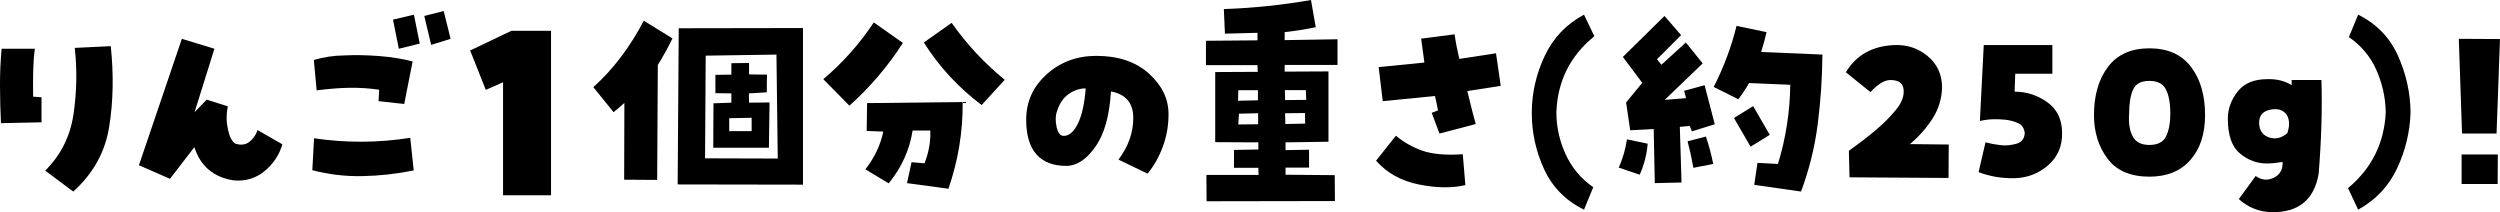
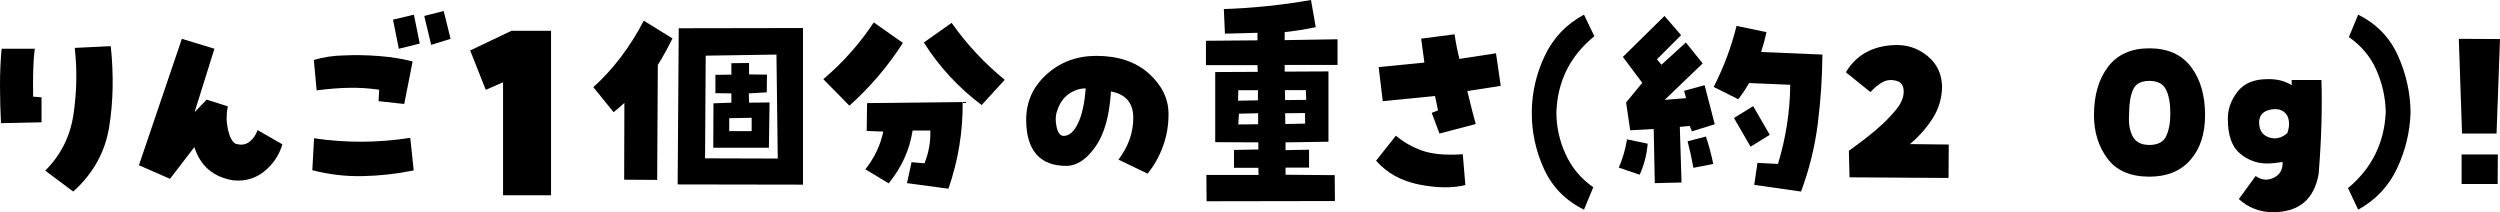
<svg xmlns="http://www.w3.org/2000/svg" id="_レイヤー_1" data-name="レイヤー 1" version="1.1" viewBox="0 0 452.726 38.438">
  <defs>
    <style>
      .cls-1 {
        fill: #000;
        stroke-width: 0px;
      }
    </style>
  </defs>
  <path class="cls-1" d="M.294,8.828h6.016c-.156,1.12-.254,2.39-.293,3.809-.039,1.42-.046,3.041-.02,4.863l1.523.117v4.531l-7.344.156C.073,20.248.014,18.054.001,15.723c-.014-2.33.084-4.629.293-6.895ZM13.536,8.672l6.523-.312c.547,5.209.449,10.092-.293,14.648-.742,4.558-2.91,8.451-6.504,11.68l-5.078-3.789c2.838-2.812,4.551-6.236,5.137-10.273.586-4.036.657-8.021.215-11.953Z" />
  <path class="cls-1" d="M42.62,26.016c.989.312,1.829.209,2.52-.312.689-.521,1.191-1.236,1.504-2.148l4.492,2.578c-.573,1.953-1.66,3.581-3.262,4.883-1.602,1.303-3.471,1.85-5.605,1.641-3.62-.572-5.977-2.578-7.07-6.016l-4.414,5.742-5.625-2.461,7.773-22.891,5.898,1.797-3.594,11.484,2.188-2.266,3.828,1.211c-.287,1.406-.28,2.793.02,4.16.299,1.367.748,2.233,1.348,2.598Z" />
  <path class="cls-1" d="M74.293,24.961l.625,5.898c-3.047.625-6.127.971-9.238,1.035-3.112.065-6.152-.293-9.121-1.074l.312-5.781c5.781.859,11.588.834,17.422-.078ZM73.2,18.828l-4.648-.508.117-2.07c-1.745-.26-3.522-.377-5.332-.352-1.811.026-3.809.183-5.996.469l-.508-5.508c1.771-.521,3.58-.794,5.43-.82,2.057-.104,4.212-.064,6.465.117,2.252.183,4.251.508,5.996.977l-1.523,7.695ZM76.012,7.891l-3.789.938-1.055-5.273,3.789-.898,1.055,5.234ZM78.082,8.125l-1.25-5.234,3.516-.898,1.25,5.039-3.516,1.094Z" />
  <path class="cls-1" d="M87.972,16.27l-2.832-7.129,7.471-3.564h7.178v29.785h-8.691V14.902l-3.125,1.367Z" />
  <path class="cls-1" d="M113.07,18.633c-.651.6-1.303,1.159-1.953,1.68l-3.672-4.531c3.567-3.203,6.614-7.213,9.141-12.031l5.195,3.203c-.886,1.797-1.771,3.398-2.656,4.805l-.117,20.82-5.977-.039.039-13.906ZM122.913,5.117l22.5-.039v28.359l-22.695-.039.195-28.281ZM127.679,28.672l13.164.039-.234-18.828-12.812.195-.117,18.594ZM135.648,11.406v2.07l3.242.039-.039,3.203-3.242.195.039,1.68,3.711-.039-.117,8.203h-10.078l.039-8.047,3.242-.117v-1.68l-2.891-.039v-3.32l2.891-.039v-2.07l3.203-.039ZM136.116,21.328l-4.062.078v2.344h4.062v-2.422Z" />
  <path class="cls-1" d="M163.508,7.773c-2.709,4.219-5.938,8.008-9.688,11.367l-4.727-4.805c3.541-2.994,6.588-6.419,9.141-10.273l5.273,3.711ZM165.071,29.375l2.344.195c.781-1.953,1.133-3.932,1.055-5.938h-3.203c-.547,3.516-1.992,6.706-4.336,9.57l-4.219-2.539c1.666-2.135,2.747-4.414,3.242-6.836l-3.008-.117.078-5.039,17.305-.195c.052,5.365-.808,10.6-2.578,15.703l-7.5-1.016.82-3.789ZM172.336,4.141c2.708,3.854,5.911,7.292,9.609,10.312l-4.18,4.57c-4.193-3.15-7.683-6.927-10.469-11.328l5.039-3.555Z" />
  <path class="cls-1" d="M198.524,10.117c3.984,0,7.161,1.068,9.531,3.203,2.369,2.136,3.555,4.584,3.555,7.344,0,2.084-.346,4.05-1.035,5.898-.69,1.85-1.608,3.477-2.754,4.883l-5.273-2.539c1.797-2.396,2.688-4.928,2.676-7.598-.014-2.669-1.361-4.251-4.043-4.746-.261,4.401-1.205,7.748-2.832,10.039-1.628,2.292-3.379,3.438-5.254,3.438-2.396,0-4.206-.703-5.43-2.109-1.225-1.406-1.836-3.489-1.836-6.25,0-3.255,1.236-5.996,3.711-8.223,2.474-2.227,5.469-3.34,8.984-3.34ZM192.625,24.609c.989,0,1.849-.748,2.578-2.246.729-1.497,1.197-3.613,1.406-6.348-1.016-.025-2.025.3-3.027.977-1.003.678-1.726,1.732-2.168,3.164-.287.781-.312,1.719-.078,2.812s.664,1.641,1.289,1.641Z" />
  <path class="cls-1" d="M218.502,36.445l-.039-4.766h9.453l-.039-1.289h-4.414v-3.242l4.414-.078v-1.289l-7.812-.039v-12.695l7.695-.039-.039-1.211h-9.336v-4.414l9.336-.078v-1.367l-5.898.156-.195-4.453c5.312-.182,10.572-.729,15.781-1.641l.859,4.922c-1.875.391-3.75.69-5.625.898v1.445l9.57-.156v4.648h-9.57v1.211l7.93-.039v12.734l-7.773.117v1.406l4.258-.078v3.242h-4.258v1.289l8.906.078.039,4.688-23.242.039ZM224.244,16.328l-.039,1.914,3.594-.078v-1.836h-3.555ZM224.244,22.539l3.594-.039v-1.992l-3.477.078-.117,1.953ZM236.471,16.328h-3.789l.039,1.797,3.828-.039-.078-1.758ZM232.76,22.461l3.594-.078-.039-1.914-3.594.039.039,1.953Z" />
  <path class="cls-1" d="M265.364,33.516c-2.37.572-5.163.54-8.379-.098-3.217-.638-5.814-2.076-7.793-4.316l3.594-4.531c1.38,1.172,2.975,2.077,4.785,2.715,1.81.639,4.251.854,7.324.645l.469,5.586ZM259.856,17.383l-9.453.938-.742-6.172,8.281-.82c-.209-1.484-.404-2.93-.586-4.336l6.055-.781c.208,1.459.494,2.943.859,4.453l6.641-1.016.859,5.898-6.055.938c.625,2.604,1.133,4.597,1.523,5.977l-6.562,1.719-1.406-3.75,1.133-.43c-.131-.755-.312-1.627-.547-2.617Z" />
  <path class="cls-1" d="M288.721,6.562c-4.375,3.542-6.667,8.125-6.875,13.75,0,2.656.56,5.202,1.68,7.637,1.119,2.436,2.786,4.421,5,5.957l-1.68,4.062c-3.334-1.641-5.749-4.102-7.246-7.383-1.498-3.281-2.233-6.705-2.207-10.273.025-3.541.807-6.939,2.344-10.195,1.536-3.255,3.906-5.742,7.109-7.461l1.875,3.906Z" />
  <path class="cls-1" d="M298.378,26.016c-.156,1.953-.639,3.828-1.445,5.625l-3.789-1.289c.729-1.666,1.224-3.372,1.484-5.117l3.75.781ZM306.386,23.789l-.391-.977-1.797.156.312,10.078-4.844.117-.195-9.805-4.258.234-.742-5.039,2.93-3.555-3.516-4.688,7.539-7.422,3.008,3.477-4.375,4.375.82.977,4.414-4.023,3.047,3.789-6.875,6.602,3.867-.312-.352-1.328,3.711-1.016,1.836,7.07-4.141,1.289ZM310.253,29.688l-3.594.703c-.287-1.641-.639-3.242-1.055-4.805l3.32-.859c.547,1.615.989,3.269,1.328,4.961ZM319.902,5.82c-.261,1.172-.586,2.37-.977,3.594l11.094.469c-.026,4.167-.307,8.347-.84,12.539-.534,4.193-1.543,8.281-3.027,12.266l-8.477-1.211.586-3.984,3.711.195c1.432-4.688,2.174-9.466,2.227-14.336l-7.461-.312c-.573,1.016-1.225,1.992-1.953,2.93l-4.453-2.227c1.822-3.567,3.203-7.252,4.141-11.055l5.43,1.133ZM317.48,19.219l3.008,5.195-3.477,2.148-3.008-5.195,3.477-2.148Z" />
  <path class="cls-1" d="M345.869,26.094l7.031.078-.039,6.055-17.93-.117-.117-4.805c1.016-.729,2.031-1.484,3.047-2.266s1.998-1.607,2.949-2.48c.95-.872,1.829-1.81,2.637-2.812.807-1.002,1.236-1.998,1.289-2.988.052-1.172-.391-1.881-1.328-2.129-.938-.247-1.784-.156-2.539.273-.756.43-1.472,1.022-2.148,1.777l-4.453-3.594c1.875-3.125,4.805-4.766,8.789-4.922,2.266-.104,4.264.554,5.996,1.973,1.731,1.42,2.61,3.301,2.637,5.645-.053,2.109-.639,4.023-1.758,5.742-1.12,1.719-2.475,3.242-4.062,4.57Z" />
-   <path class="cls-1" d="M364.827,16.602c2.161,0,4.127.632,5.898,1.895,1.771,1.264,2.669,3.08,2.695,5.449.078,2.448-.756,4.434-2.5,5.957-1.745,1.523-3.776,2.312-6.094,2.363-2.318.053-4.492-.312-6.523-1.094l1.25-5.391c.911.234,1.829.404,2.754.508.924.104,1.868.02,2.832-.254.963-.273,1.471-.918,1.523-1.934-.104-.911-.527-1.523-1.27-1.836s-1.498-.508-2.266-.586c-.769-.078-1.543-.104-2.324-.078-.781.026-1.537.131-2.266.312l.703-13.75h12.422v5.195h-6.719l-.117,3.242Z" />
-   <path class="cls-1" d="M389.238,31.992c-3.438,0-5.971-1.094-7.598-3.281-1.628-2.188-2.441-4.805-2.441-7.852,0-3.594.846-6.51,2.539-8.75,1.692-2.239,4.192-3.359,7.5-3.359,3.307,0,5.813,1.113,7.52,3.34,1.705,2.227,2.559,5.15,2.559,8.77,0,3.386-.886,6.088-2.656,8.105-1.771,2.019-4.245,3.027-7.422,3.027ZM389.238,14.648c-1.511,0-2.5.534-2.969,1.602-.469,1.068-.703,2.5-.703,4.297-.131,1.693.078,3.066.625,4.121s1.562,1.582,3.047,1.582c1.51,0,2.52-.527,3.027-1.582s.762-2.428.762-4.121c0-1.822-.261-3.262-.781-4.316-.521-1.055-1.523-1.582-3.008-1.582Z" />
+   <path class="cls-1" d="M389.238,31.992c-3.438,0-5.971-1.094-7.598-3.281-1.628-2.188-2.441-4.805-2.441-7.852,0-3.594.846-6.51,2.539-8.75,1.692-2.239,4.192-3.359,7.5-3.359,3.307,0,5.813,1.113,7.52,3.34,1.705,2.227,2.559,5.15,2.559,8.77,0,3.386-.886,6.088-2.656,8.105-1.771,2.019-4.245,3.027-7.422,3.027ZM389.238,14.648c-1.511,0-2.5.534-2.969,1.602-.469,1.068-.703,2.5-.703,4.297-.131,1.693.078,3.066.625,4.121s1.562,1.582,3.047,1.582c1.51,0,2.52-.527,3.027-1.582s.762-2.428.762-4.121c0-1.822-.261-3.262-.781-4.316-.521-1.055-1.523-1.582-3.008-1.582" />
  <path class="cls-1" d="M408.478,31.875c1.067.756,2.161.859,3.281.312,1.119-.547,1.653-1.497,1.602-2.852-1.172.183-2.109.273-2.812.273-1.823,0-3.464-.605-4.922-1.816-1.459-1.211-2.188-3.313-2.188-6.309,0-1.744.586-3.372,1.758-4.883,1.172-1.51,2.969-2.266,5.391-2.266.859-.025,1.653.053,2.383.234.729.183,1.406.469,2.031.859v-.938h5.391c.156,5.261-.014,10.925-.508,16.992-.808,4.688-3.646,7.005-8.516,6.953-2.292-.078-4.271-.873-5.938-2.383l3.047-4.18ZM414.064,20.742c-.625-.859-1.608-1.152-2.949-.879-1.342.273-2.012,1.062-2.012,2.363.025,1.381.625,2.266,1.797,2.656s2.278.131,3.32-.781c.26-.781.357-1.458.293-2.031-.065-.572-.215-1.016-.449-1.328Z" />
  <path class="cls-1" d="M425.202,34.062c4.297-3.567,6.575-8.15,6.836-13.75-.053-2.656-.619-5.201-1.699-7.637-1.081-2.435-2.741-4.42-4.98-5.957l1.68-4.062c3.307,1.641,5.703,4.102,7.188,7.383s2.252,6.706,2.305,10.273c-.104,3.516-.912,6.895-2.422,10.137-1.511,3.242-3.867,5.748-7.07,7.52l-1.836-3.906Z" />
  <path class="cls-1" d="M452.101,24.18h-6.25l-.586-17.148,7.461.039-.625,17.109ZM445.773,27.969h6.562l-.039,5.352h-6.523v-5.352Z" />
</svg>